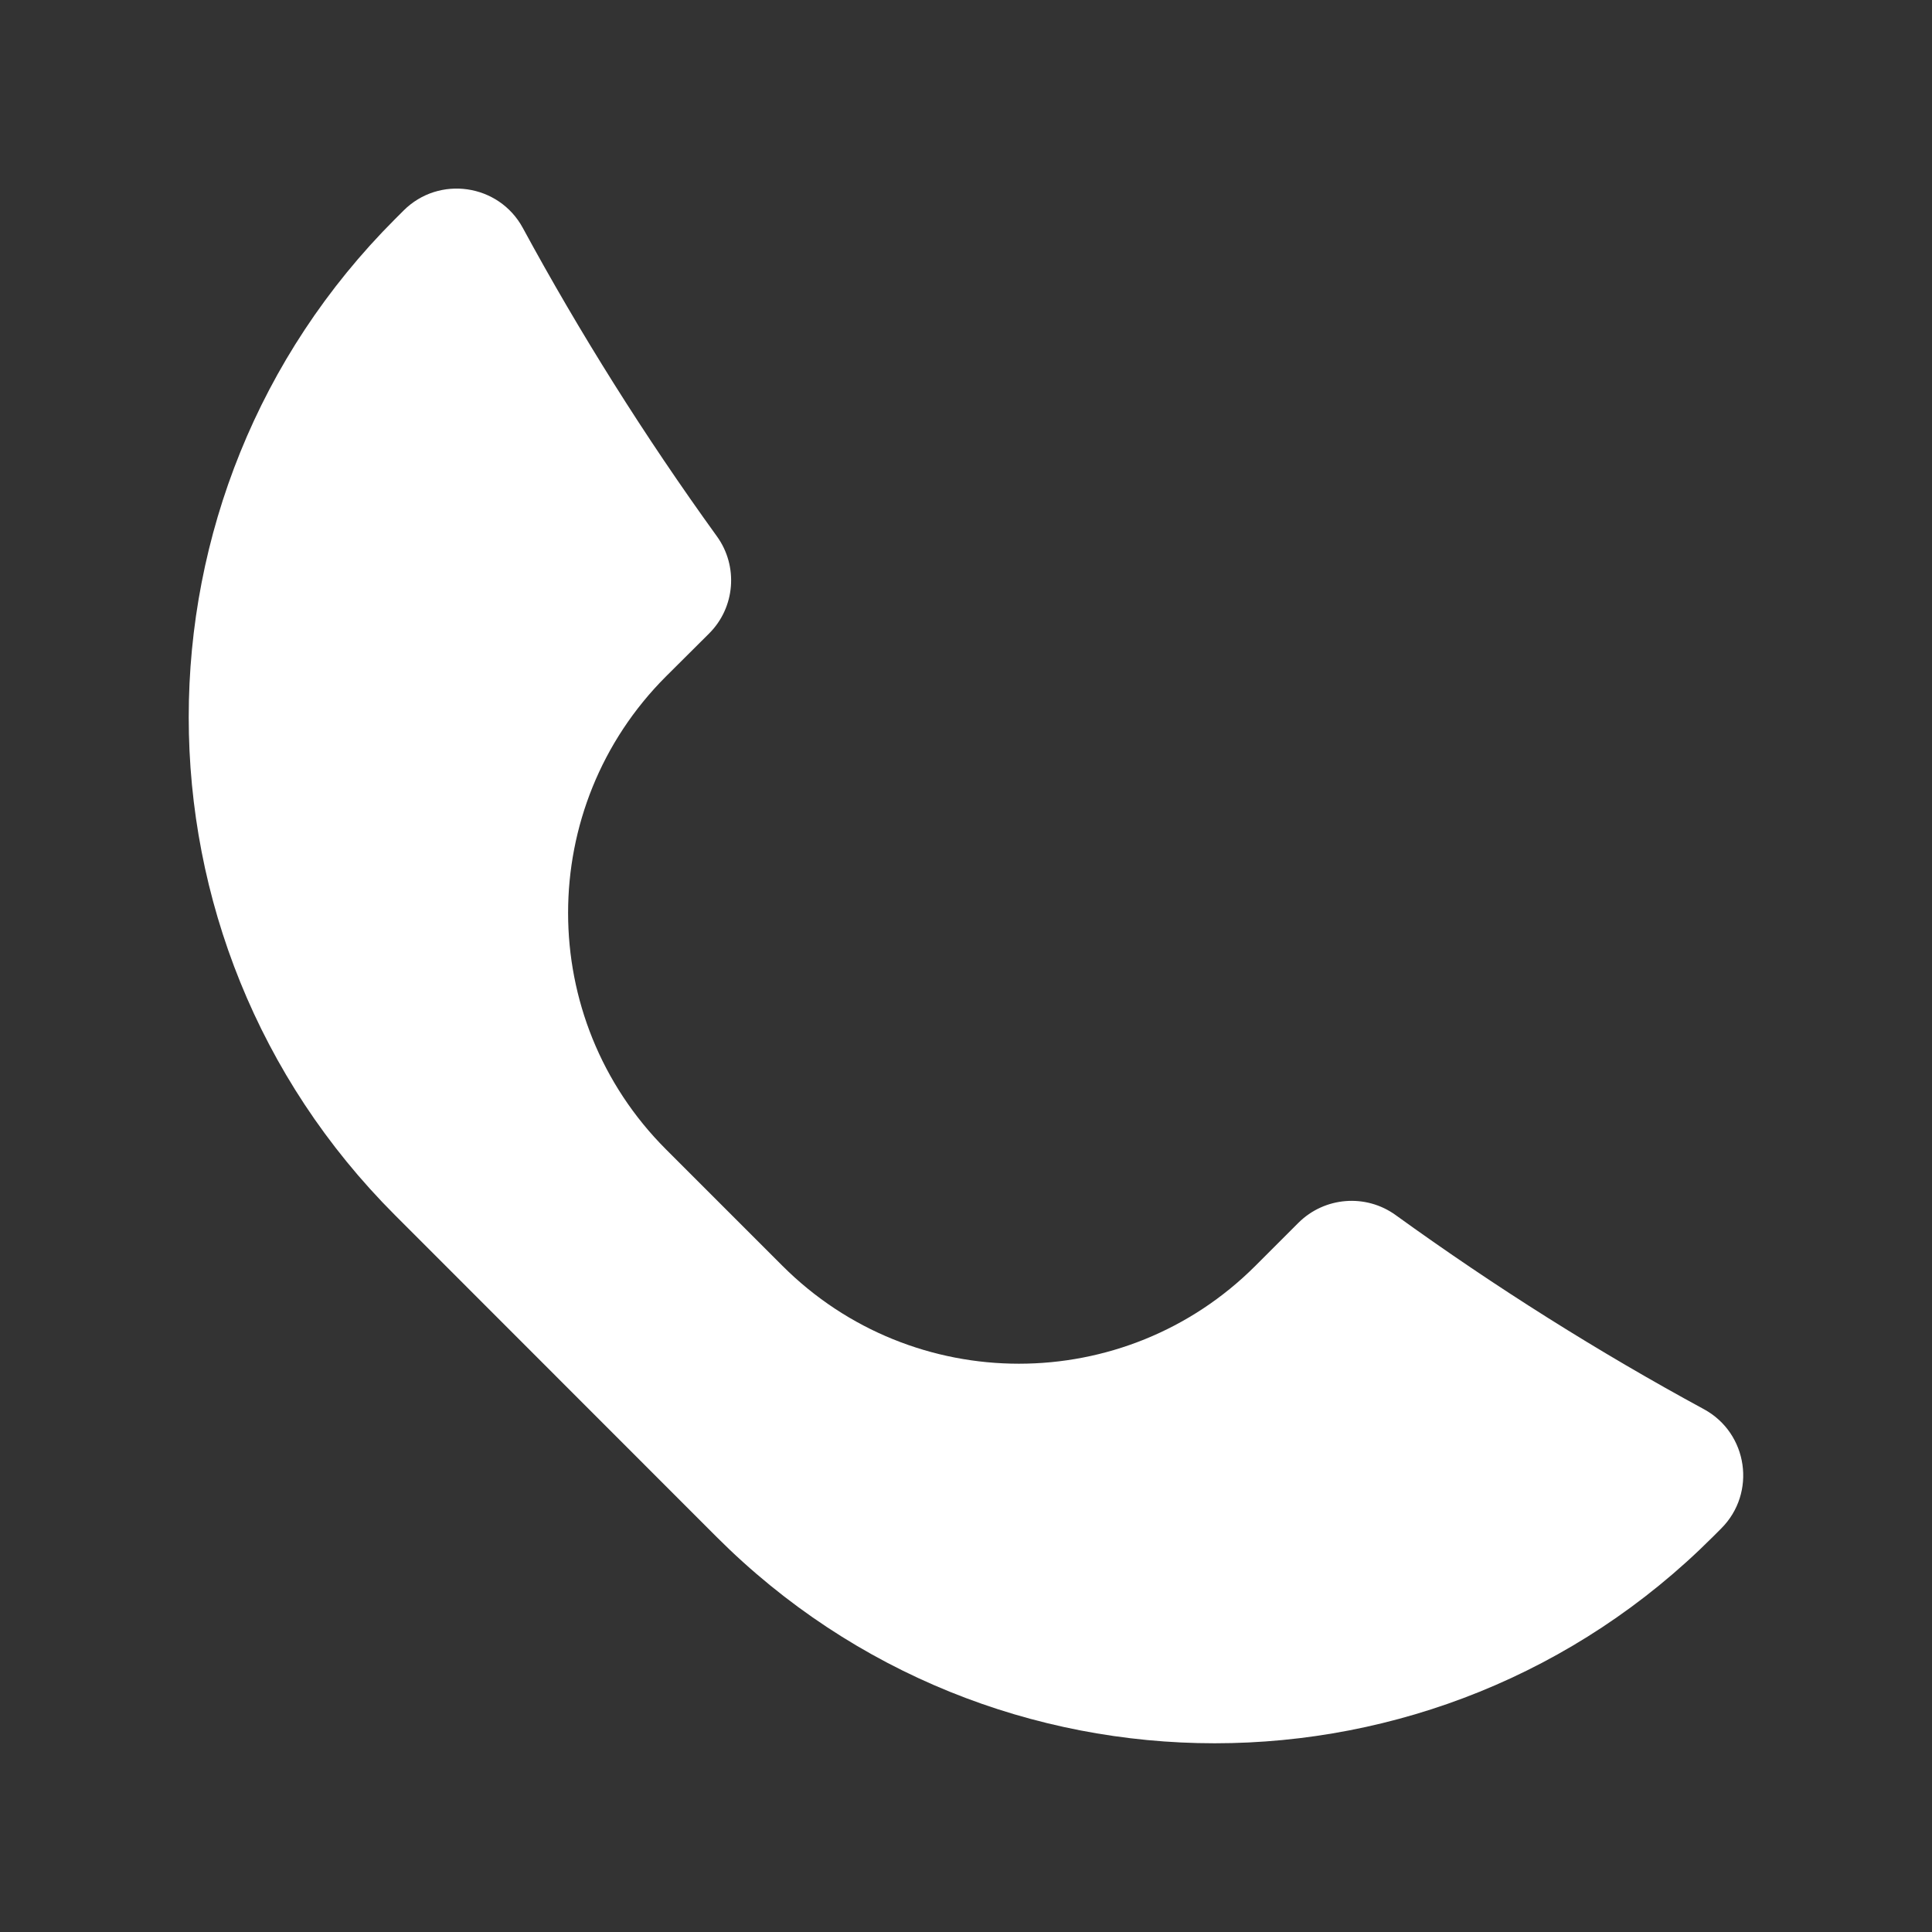
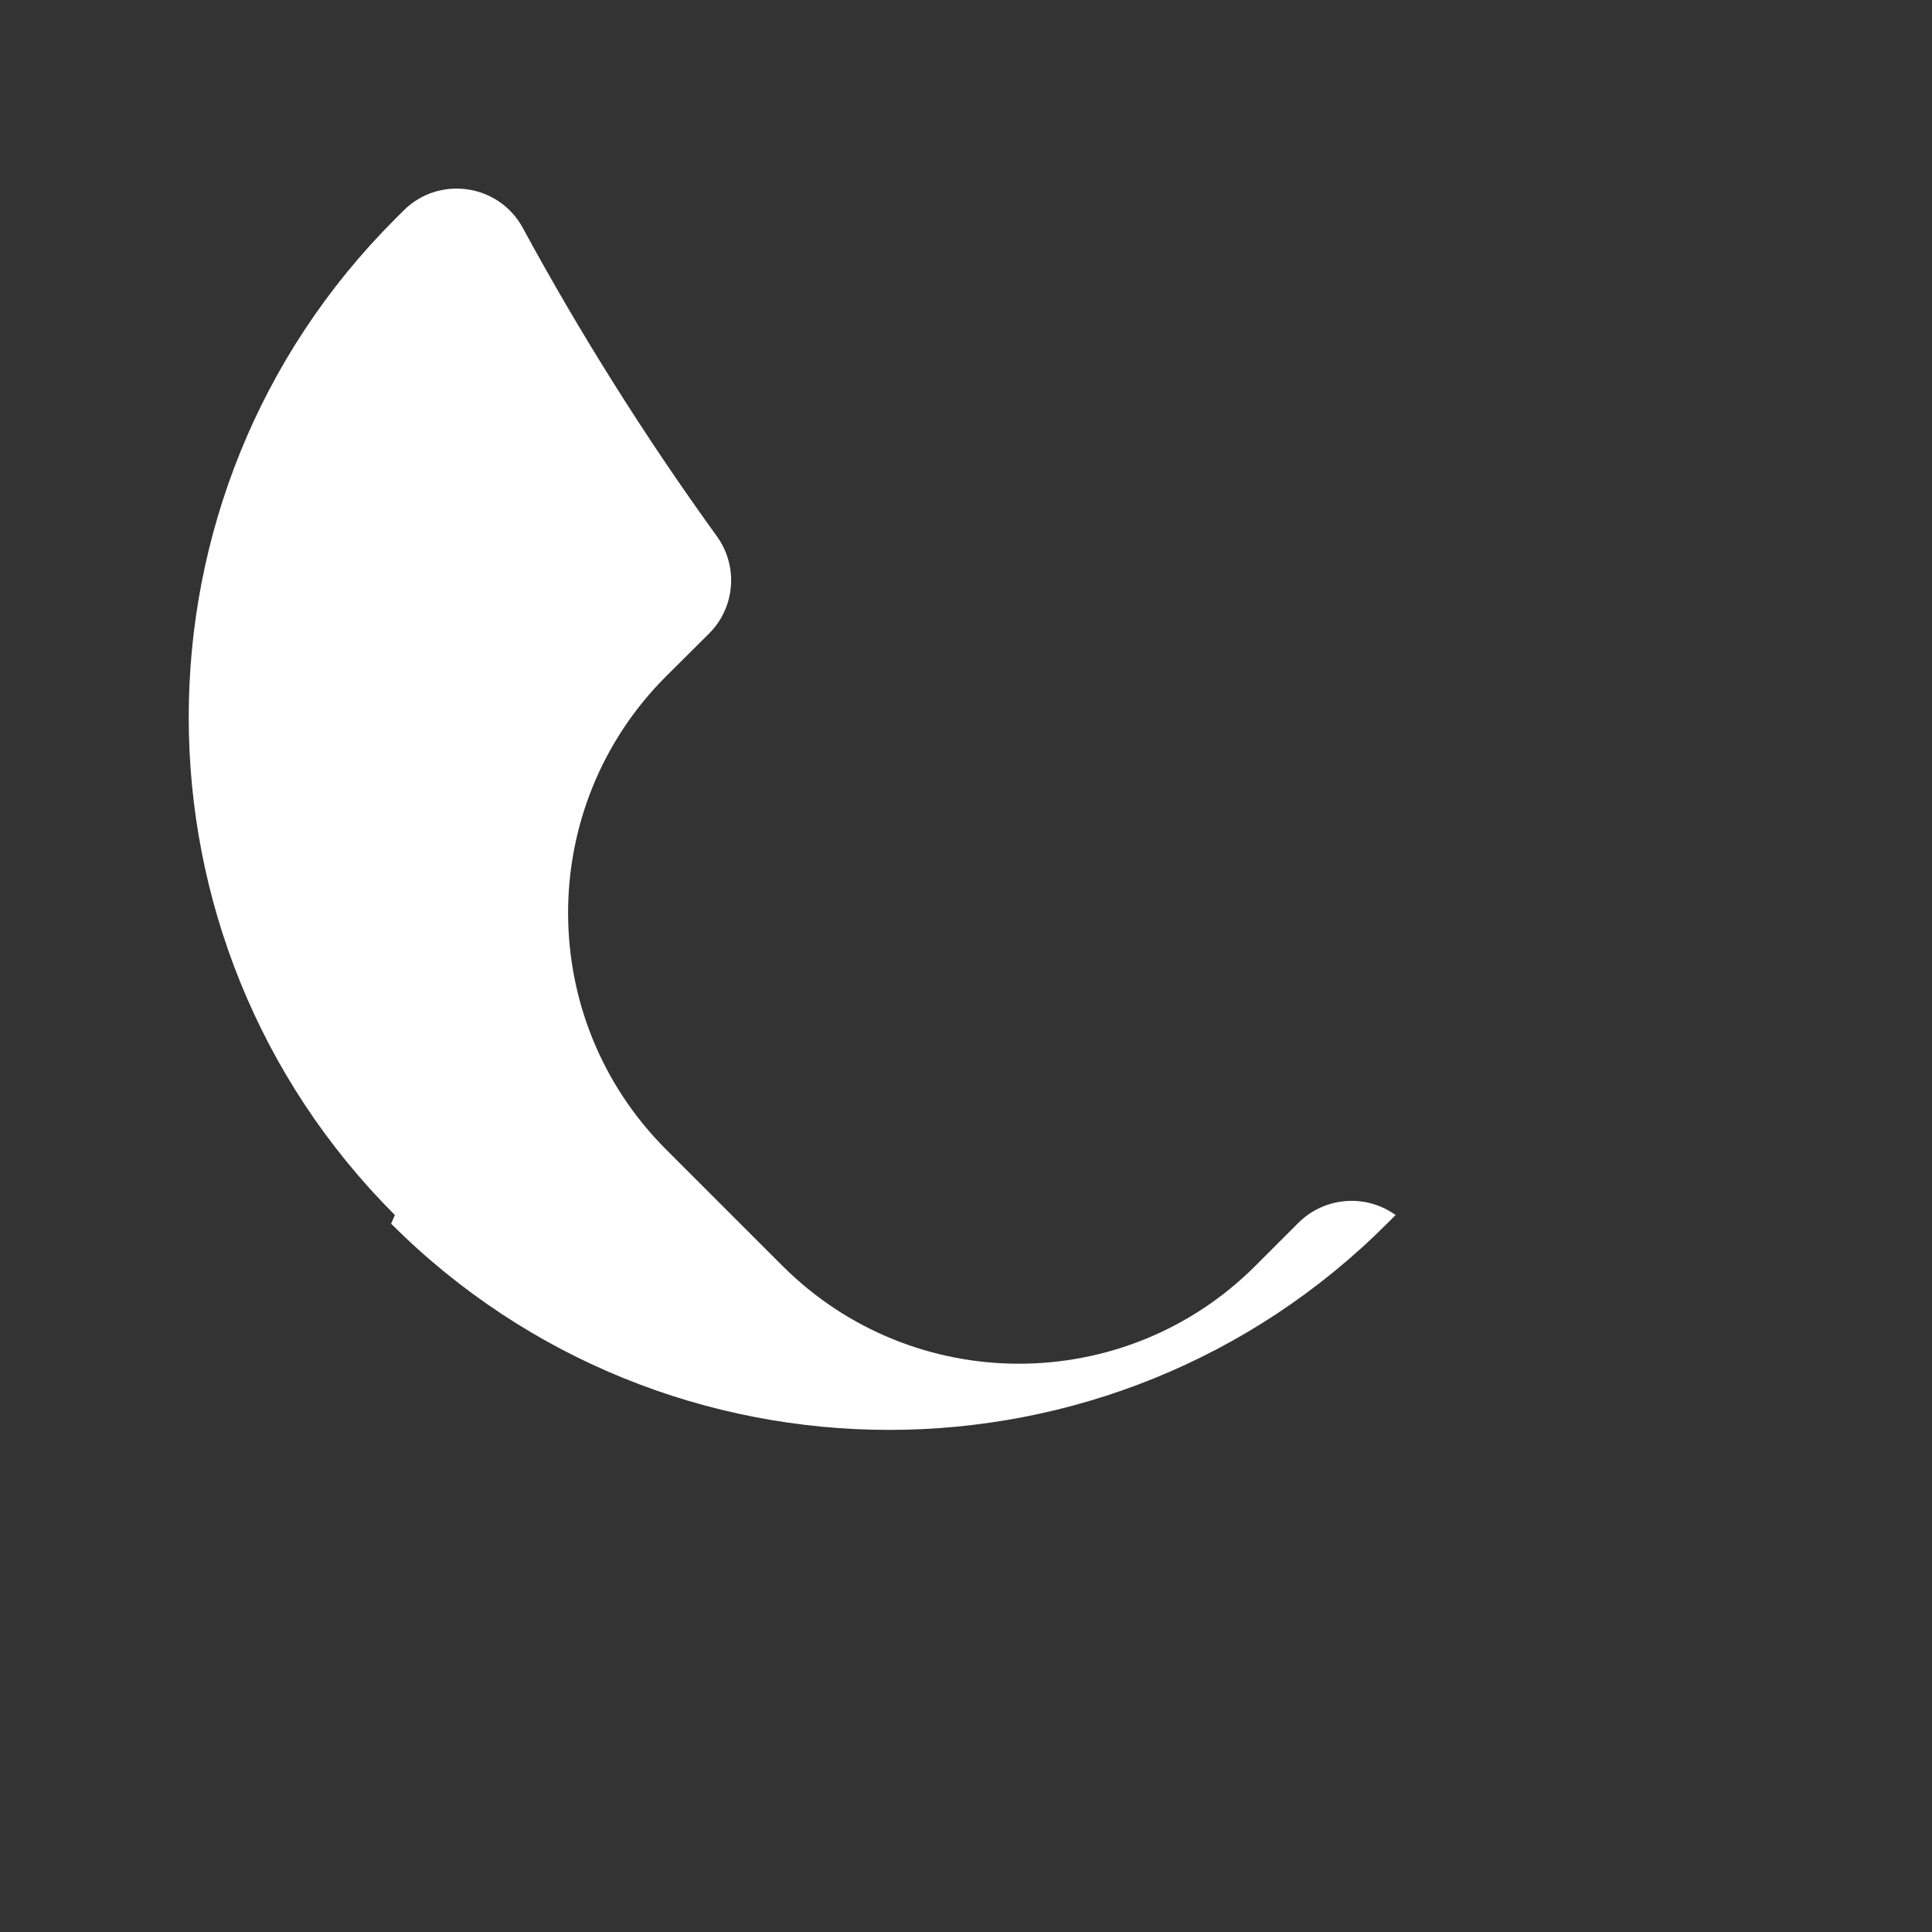
<svg xmlns="http://www.w3.org/2000/svg" t="1764136313722" class="icon" viewBox="0 0 1024 1024" version="1.1" p-id="5239" width="32" height="32">
  <rect x="0" y="0" width="1024" height="1024" fill="#333333" stroke="none" />
-   <path d="M739.7 644c53.3 38.5 107.9 72.8 163.4 102.9 23.4 12.7 28 44.4 9.2 63.2l-4.6 4.6c-145.7 145.7-382 145.7-527.8 0L209.3 644c-145.7-145.7-145.7-382 0-527.8l4.6-4.6c18.8-18.8 50.5-14.2 63.2 9.2C307.2 176.3 341.5 231 380 284.3c11.4 15.8 9.7 37.7-4.2 51.5L353 358.5c-69.2 69.2-69.2 181.5 0 250.7l61.7 61.7c69.2 69.2 181.5 69.2 250.7 0l22.8-22.8c13.9-13.8 35.7-15.5 51.5-4.1z" fill="#ffffff" p-id="5240" />
+   <path d="M739.7 644l-4.6 4.6c-145.7 145.7-382 145.7-527.8 0L209.3 644c-145.7-145.7-145.7-382 0-527.8l4.6-4.6c18.8-18.8 50.5-14.2 63.2 9.2C307.2 176.3 341.5 231 380 284.3c11.4 15.8 9.7 37.7-4.2 51.5L353 358.5c-69.2 69.2-69.2 181.5 0 250.7l61.7 61.7c69.2 69.2 181.5 69.2 250.7 0l22.8-22.8c13.9-13.8 35.7-15.5 51.5-4.1z" fill="#ffffff" p-id="5240" />
</svg>